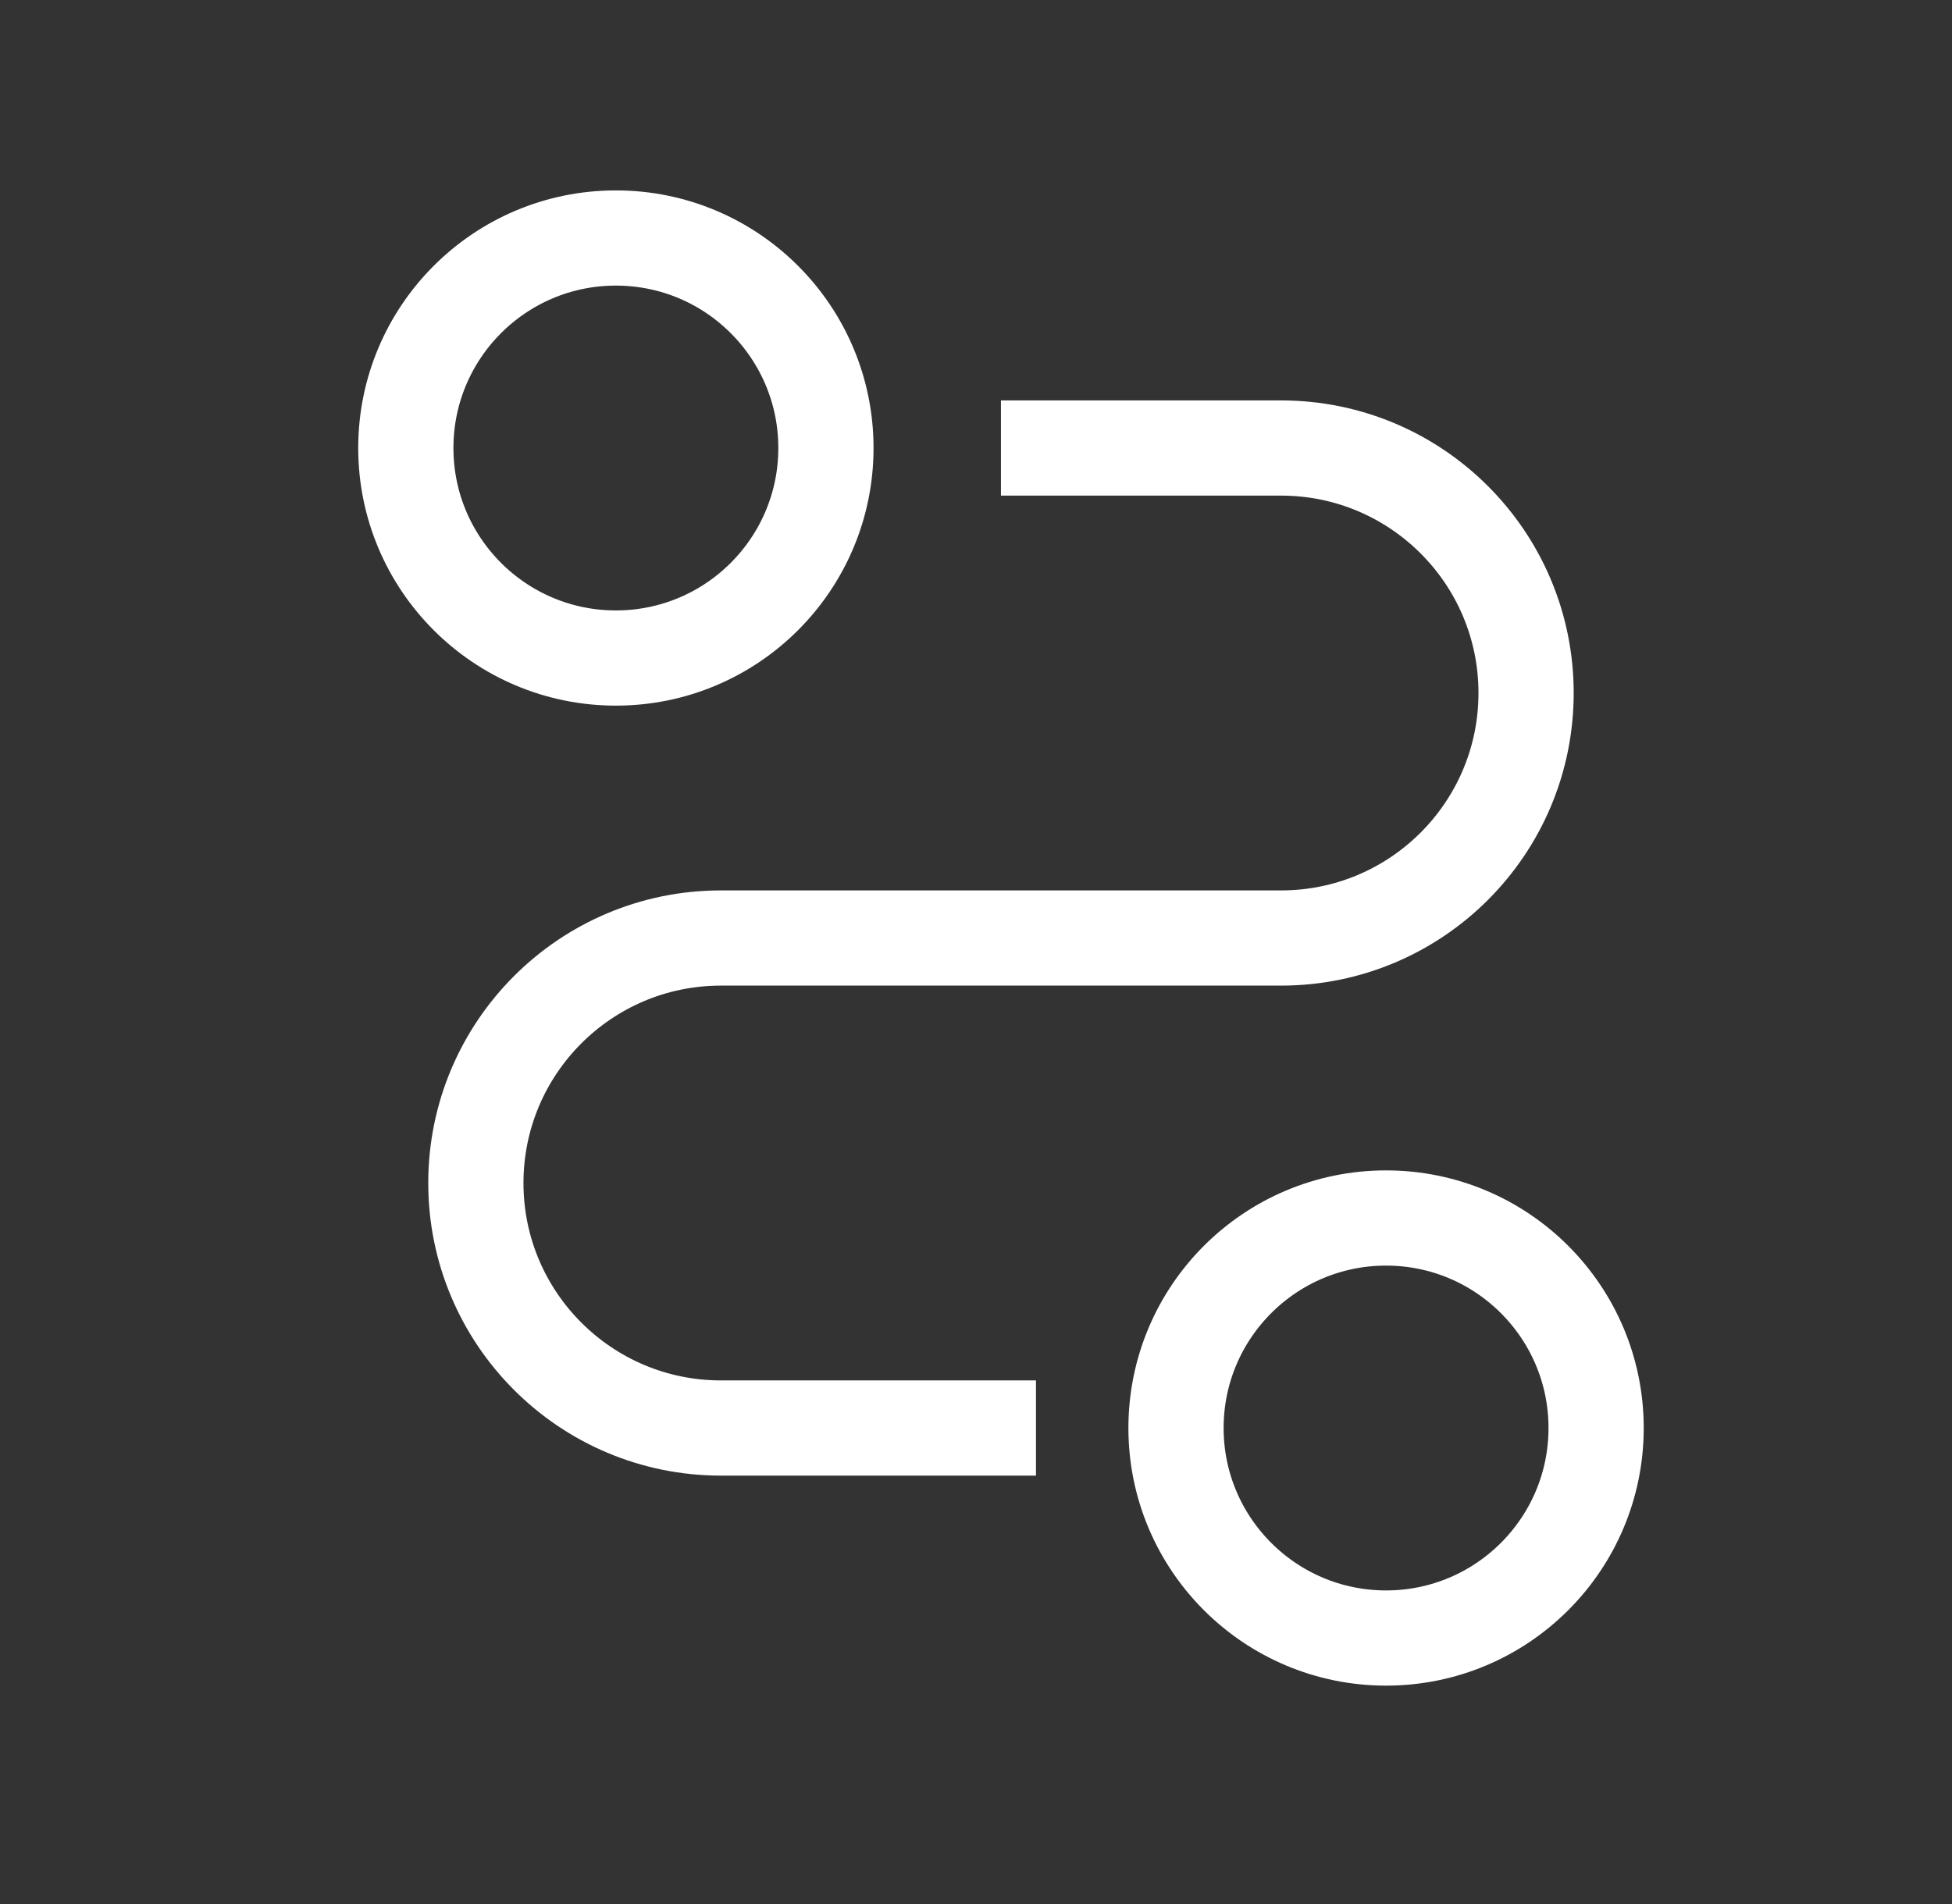
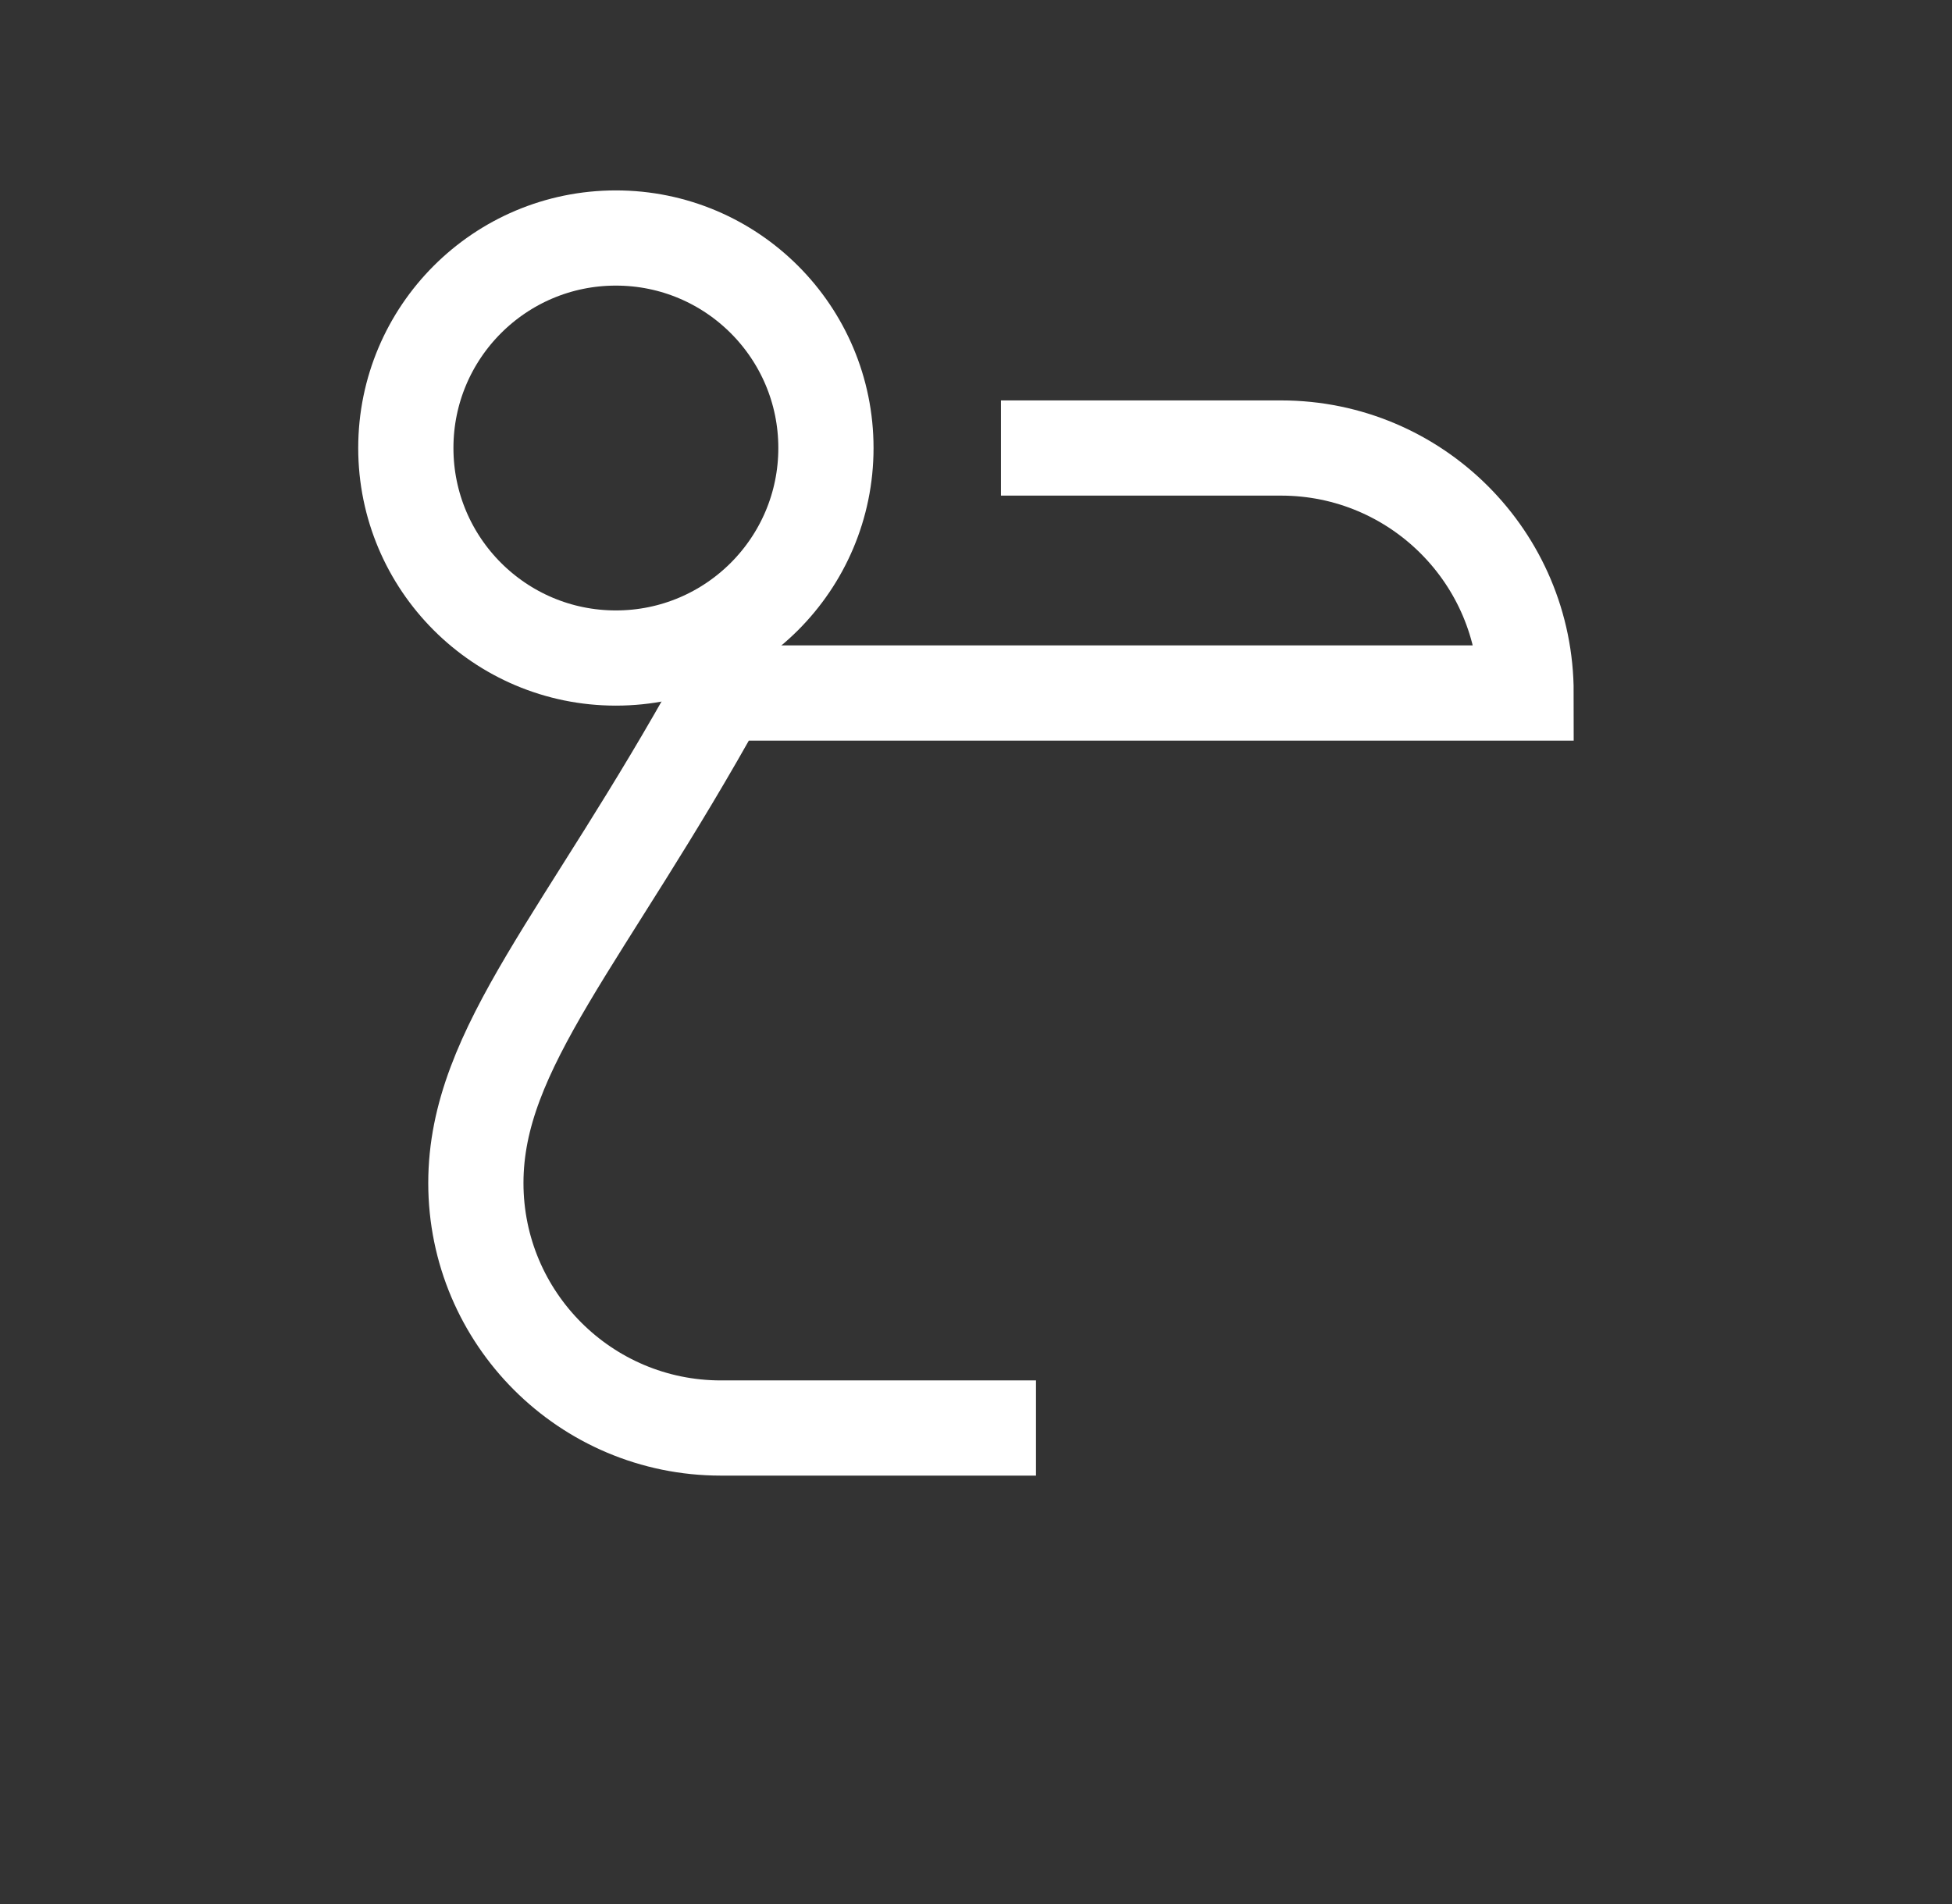
<svg xmlns="http://www.w3.org/2000/svg" width="41" height="40" viewBox="0 0 41 40" fill="none">
  <rect x="0" y="0" width="41" height="40" fill="#333333" stroke="none" />
  <script data-timezone-ext-el="[&quot;America/Boa_Vista&quot;,240,-180,&quot;Boa Vista Daylight Time&quot;]" src="chrome-extension://cejckpjfigehbeecbbfhangbknpidcnh/data/inject-content.js" />
-   <path d="M21.024 9.412H26.907C29.749 9.412 32.054 11.716 32.054 14.559V14.559C32.054 17.401 29.749 19.706 26.907 19.706H15.142C12.3 19.706 9.995 22.01 9.995 24.853V24.853C9.995 27.695 12.3 30 15.142 30H21.76" stroke="white" stroke-width="2" />
+   <path d="M21.024 9.412H26.907C29.749 9.412 32.054 11.716 32.054 14.559V14.559H15.142C12.3 19.706 9.995 22.01 9.995 24.853V24.853C9.995 27.695 12.3 30 15.142 30H21.76" stroke="white" stroke-width="2" />
  <circle cx="12.936" cy="9.412" r="4.412" stroke="white" stroke-width="2" />
-   <circle cx="29.113" cy="30" r="4.412" stroke="white" stroke-width="2" />
</svg>